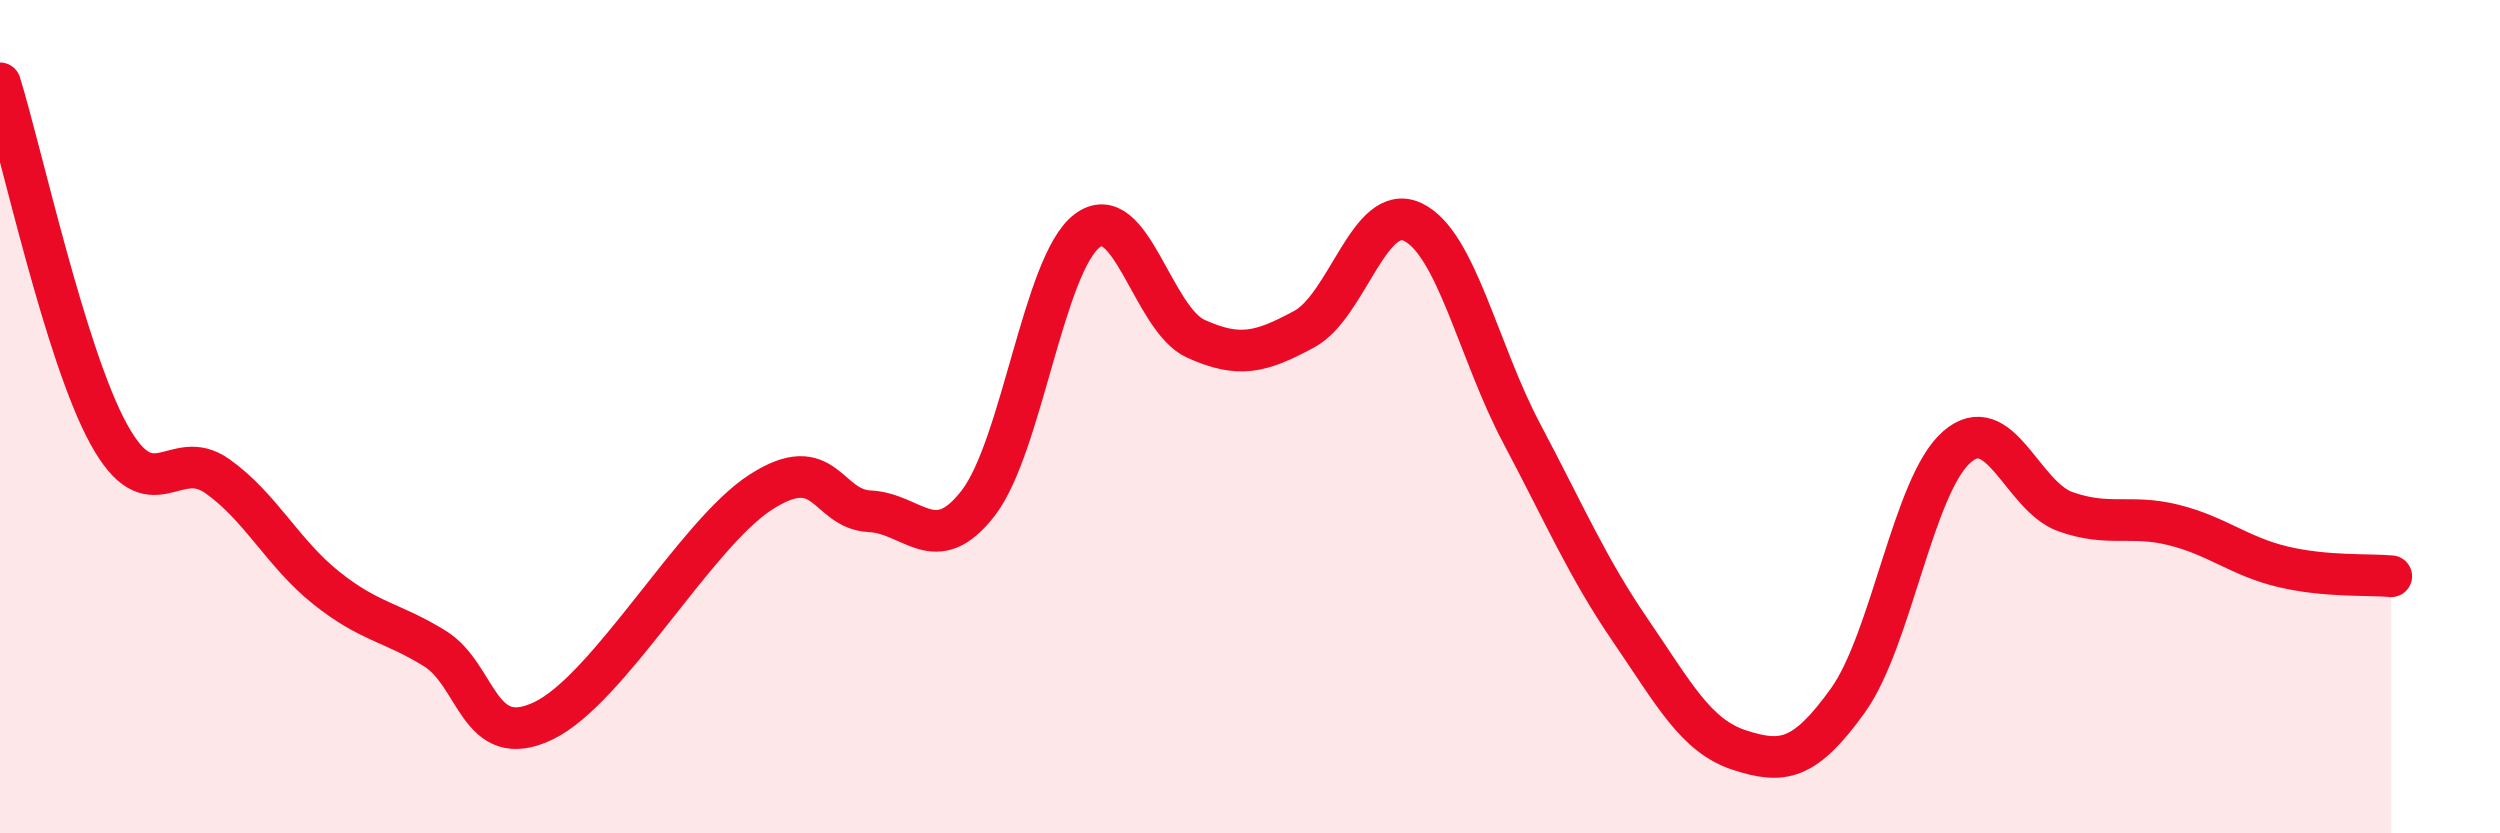
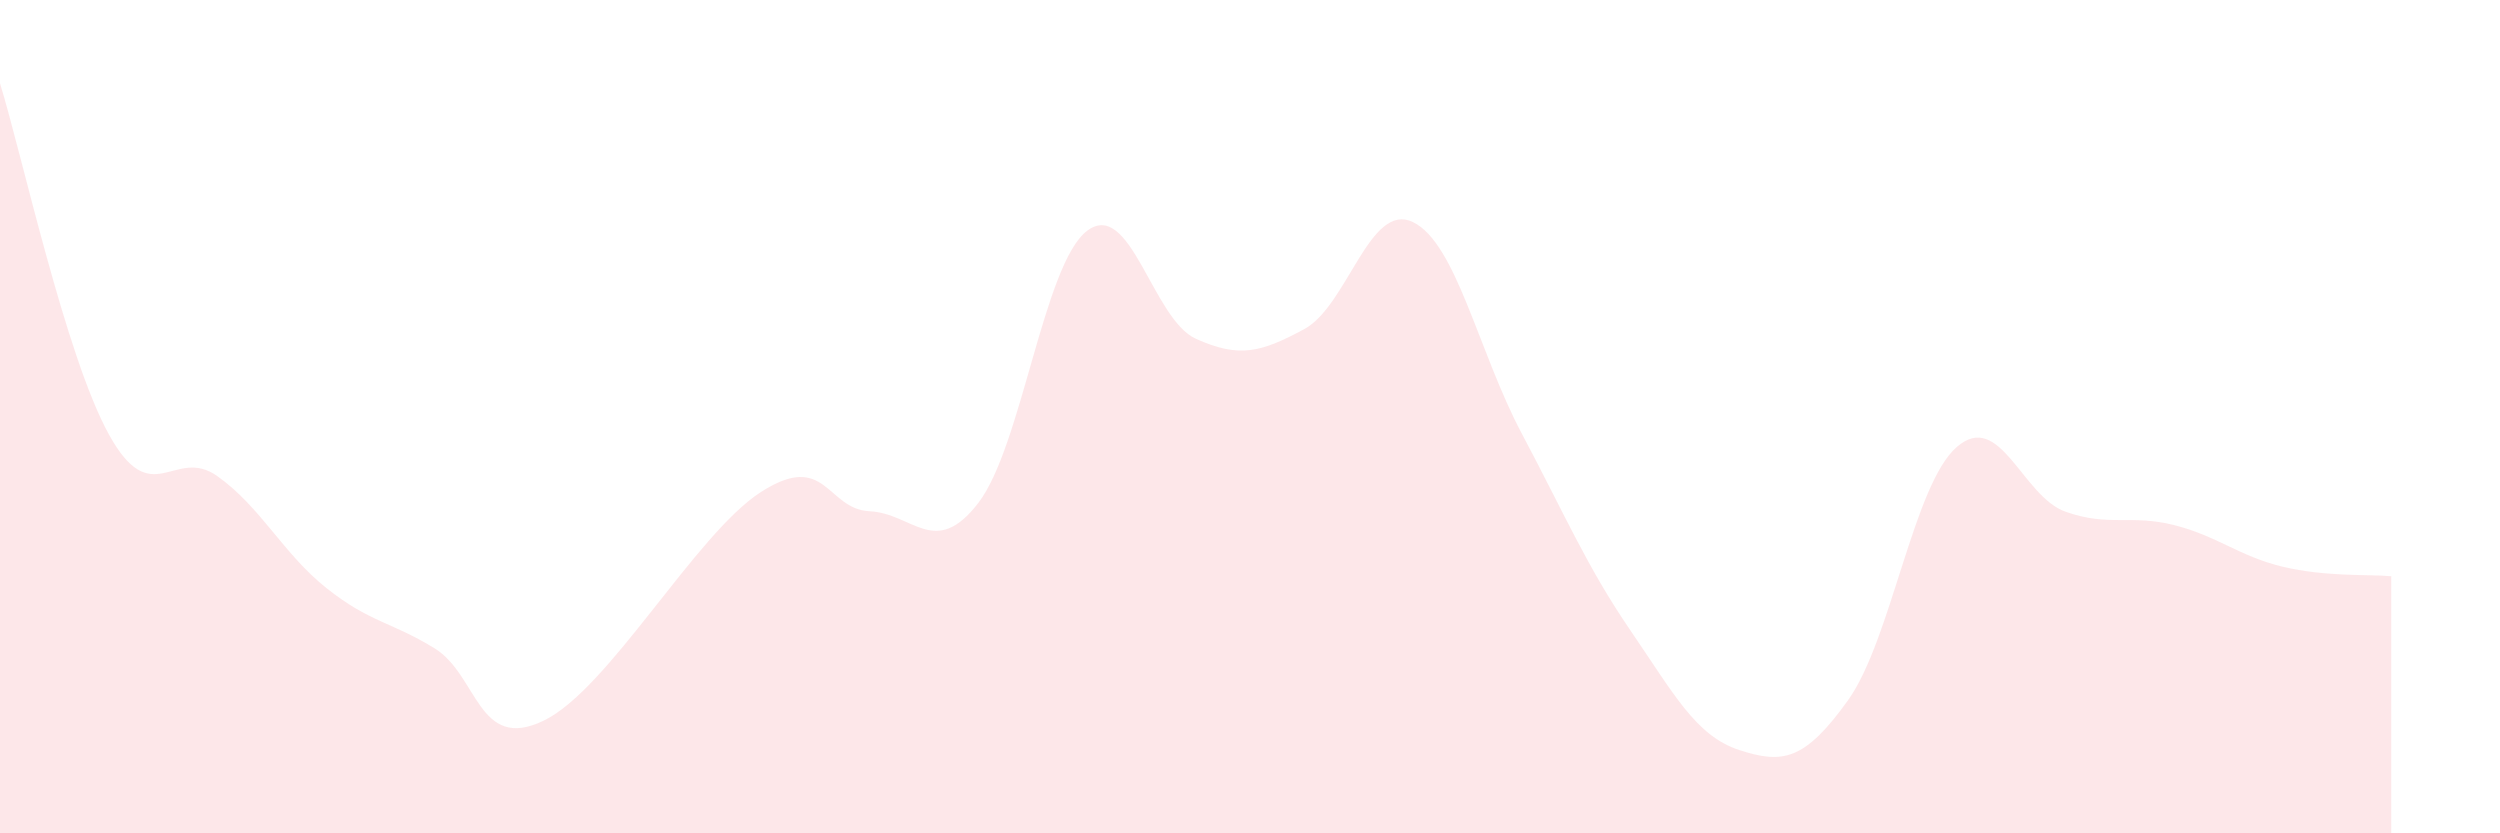
<svg xmlns="http://www.w3.org/2000/svg" width="60" height="20" viewBox="0 0 60 20">
  <path d="M 0,2 C 0.52,3.68 1.57,8.53 2.61,10.42 C 3.65,12.31 4.18,10.69 5.22,11.43 C 6.26,12.17 6.79,13.28 7.83,14.11 C 8.87,14.94 9.39,14.92 10.43,15.56 C 11.47,16.2 11.47,18.05 13.04,17.3 C 14.61,16.55 16.69,12.82 18.26,11.81 C 19.83,10.8 19.83,12.22 20.87,12.27 C 21.91,12.32 22.44,13.42 23.48,12.07 C 24.52,10.72 25.05,6.33 26.09,5.54 C 27.13,4.75 27.66,7.66 28.7,8.13 C 29.74,8.6 30.26,8.46 31.3,7.9 C 32.34,7.34 32.87,4.83 33.91,5.33 C 34.95,5.83 35.48,8.44 36.52,10.4 C 37.56,12.36 38.09,13.61 39.13,15.13 C 40.17,16.65 40.7,17.66 41.74,18 C 42.78,18.34 43.31,18.26 44.35,16.81 C 45.39,15.36 45.92,11.64 46.96,10.73 C 48,9.82 48.53,11.91 49.57,12.28 C 50.61,12.65 51.13,12.34 52.17,12.6 C 53.21,12.86 53.74,13.35 54.78,13.6 C 55.82,13.85 56.87,13.78 57.39,13.83L57.39 20L0 20Z" fill="#EB0A25" opacity="0.1" stroke-linecap="round" stroke-linejoin="round" />
-   <path d="M 0,2 C 0.52,3.68 1.57,8.53 2.61,10.42 C 3.65,12.31 4.18,10.69 5.22,11.43 C 6.26,12.17 6.79,13.28 7.83,14.11 C 8.87,14.94 9.39,14.92 10.43,15.56 C 11.47,16.2 11.47,18.05 13.04,17.3 C 14.61,16.55 16.69,12.82 18.26,11.81 C 19.83,10.8 19.83,12.22 20.87,12.27 C 21.91,12.32 22.44,13.42 23.48,12.07 C 24.52,10.72 25.05,6.33 26.09,5.54 C 27.13,4.75 27.66,7.66 28.7,8.13 C 29.74,8.6 30.26,8.46 31.3,7.9 C 32.34,7.34 32.87,4.83 33.91,5.33 C 34.95,5.83 35.48,8.44 36.52,10.4 C 37.56,12.36 38.09,13.61 39.13,15.13 C 40.17,16.65 40.7,17.66 41.74,18 C 42.78,18.34 43.31,18.26 44.35,16.81 C 45.39,15.36 45.92,11.64 46.96,10.73 C 48,9.82 48.53,11.91 49.57,12.28 C 50.61,12.65 51.13,12.34 52.17,12.6 C 53.21,12.86 53.74,13.35 54.78,13.6 C 55.82,13.85 56.87,13.78 57.39,13.83" stroke="#EB0A25" stroke-width="1" fill="none" stroke-linecap="round" stroke-linejoin="round" />
</svg>